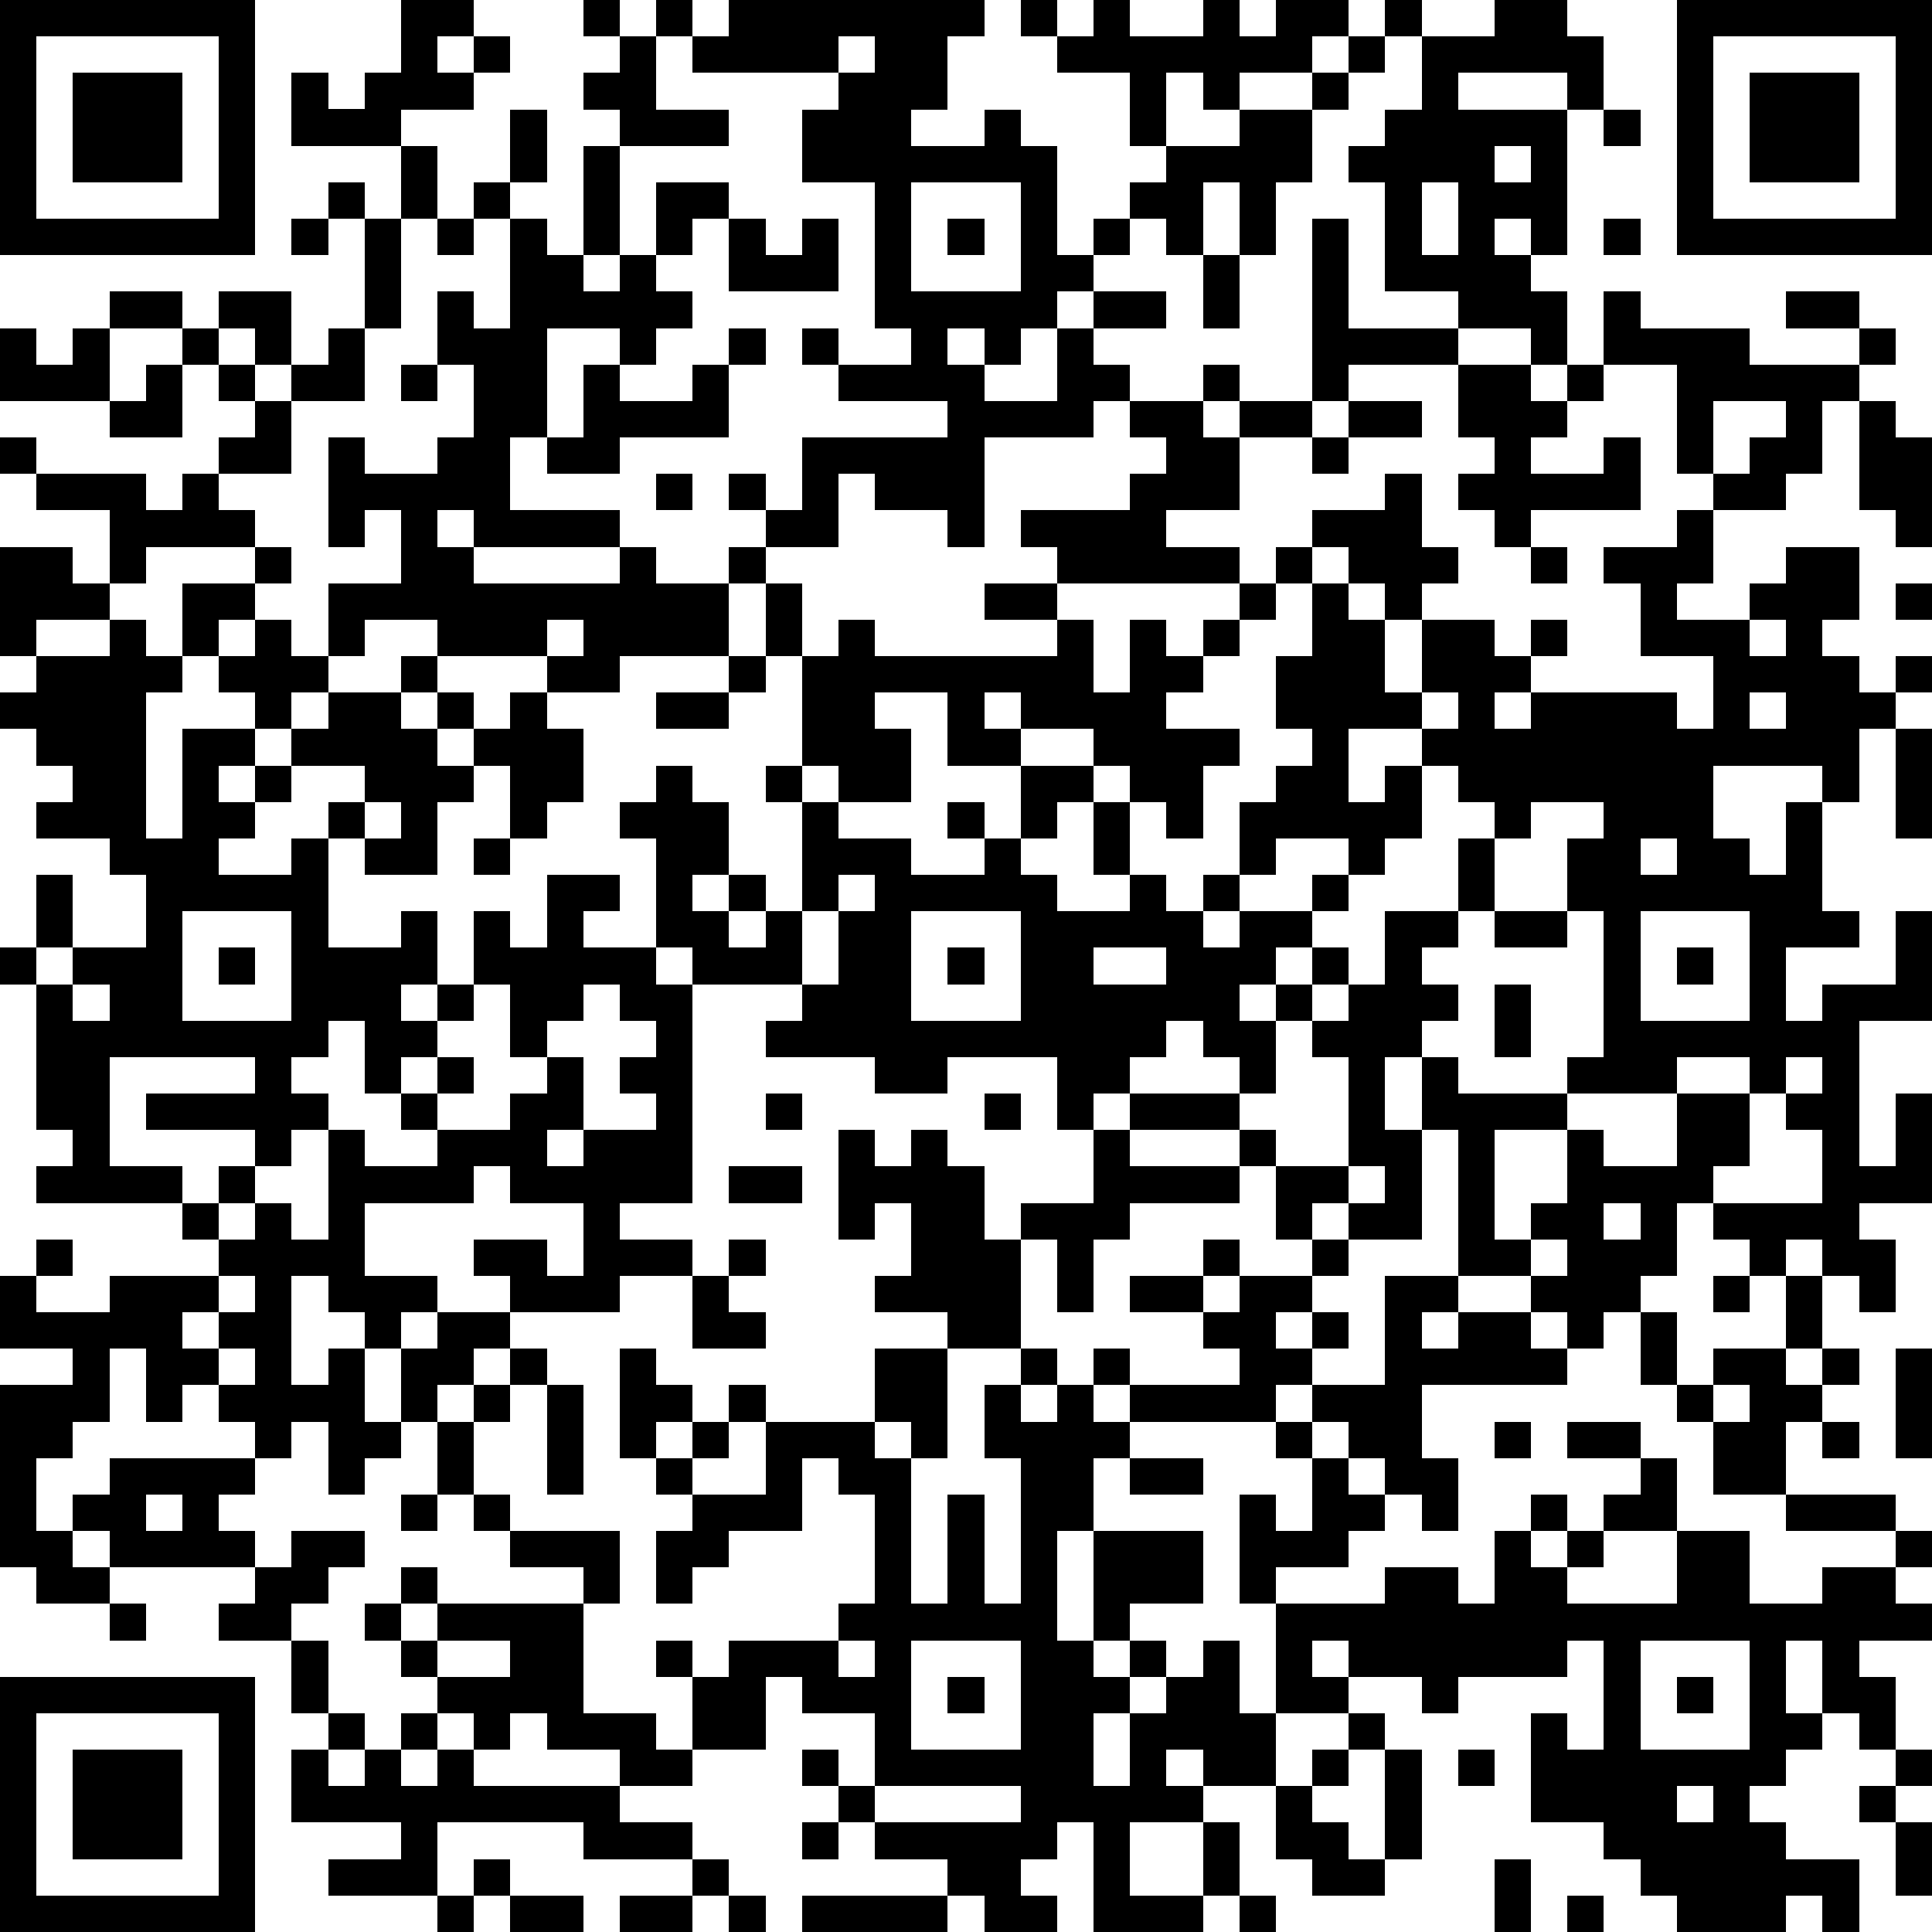
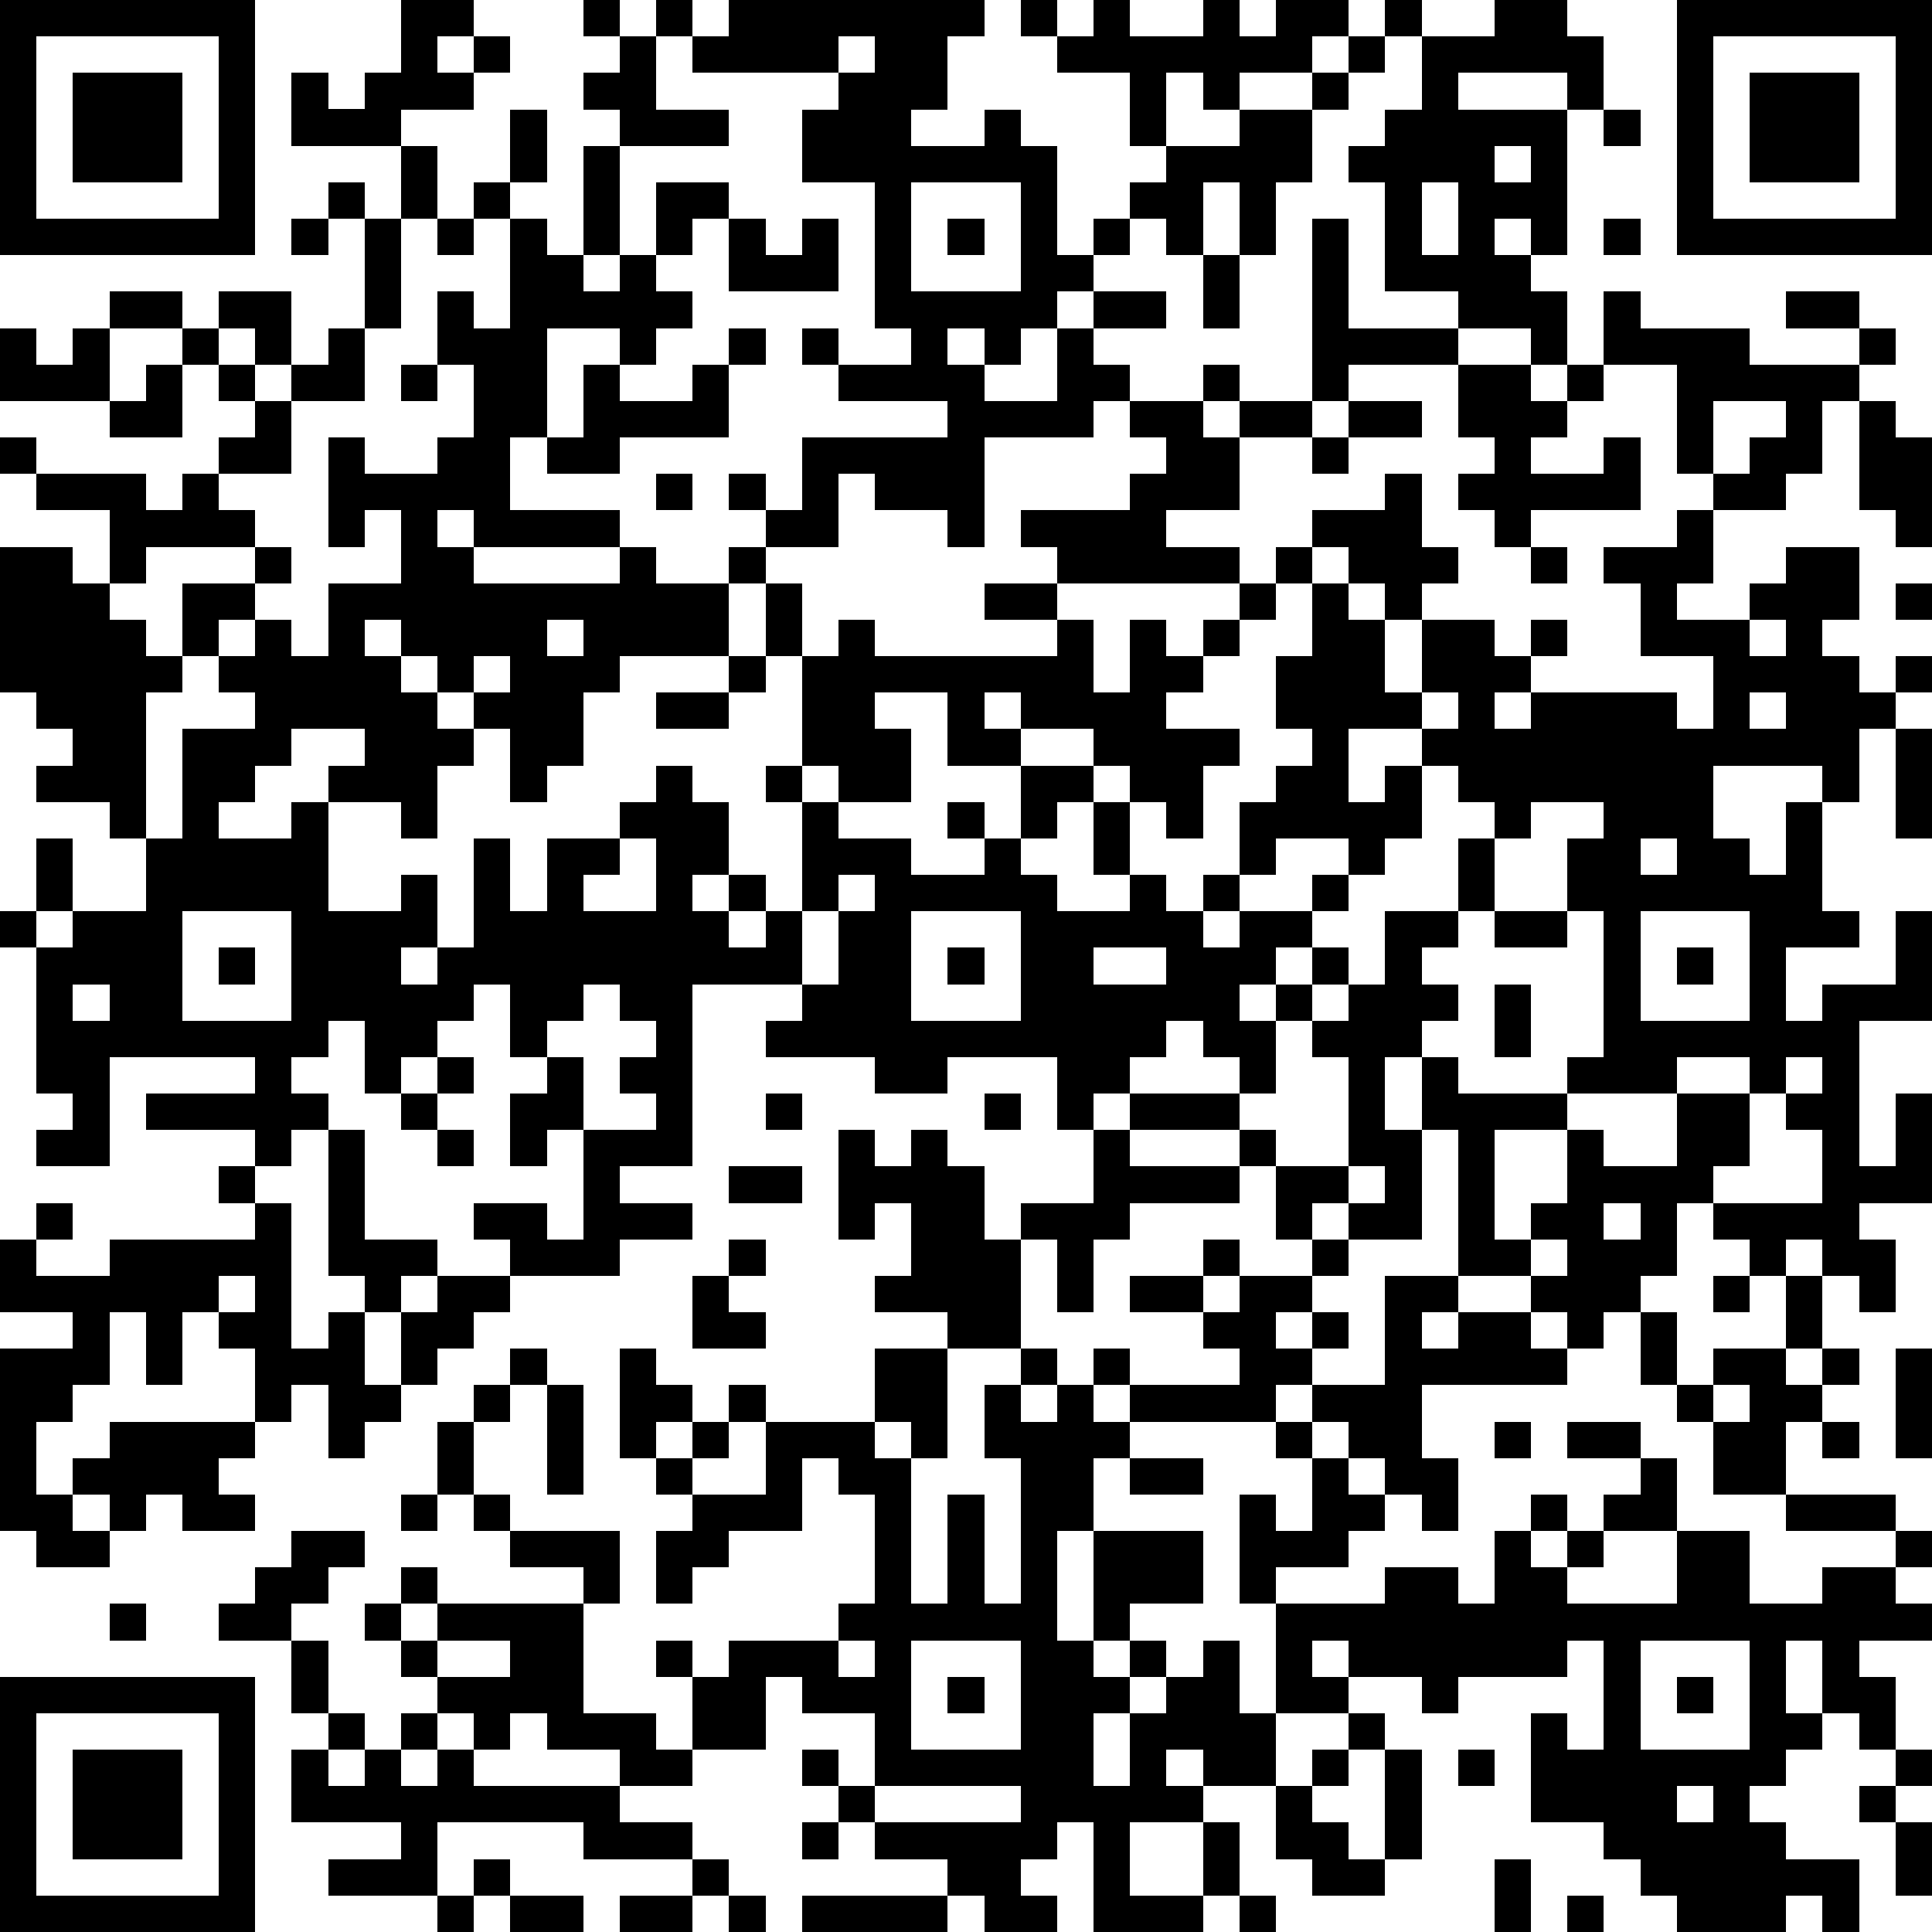
<svg xmlns="http://www.w3.org/2000/svg" version="1.1" width="212" height="212" shape-rendering="crispEdges">
-   <path d="M0 0h7v7h-7zM11 0h2v1h-1v1h1v-1h1v1h-1v1h-2v1h-3v-2h1v1h1v-1h1zM16 0h1v1h-1zM18 0h1v1h-1zM20 0h7v1h-1v2h-1v1h2v-1h1v1h1v3h1v-1h1v-1h1v-1h-1v-2h-2v-1h-1v-1h1v1h1v-1h1v1h2v-1h1v1h1v-1h2v1h-1v1h-2v1h-1v-1h-1v2h2v-1h2v-1h1v-1h1v-1h1v1h-1v1h-1v1h-1v2h-1v2h-1v-2h-1v2h-1v-1h-1v1h-1v1h-1v1h-1v1h-1v-1h-1v1h1v1h2v-2h1v-1h2v1h-2v1h1v1h-1v1h-3v3h-1v-1h-2v-1h-1v2h-2v-1h-1v-1h1v1h1v-2h4v-1h-3v-1h-1v-1h1v1h2v-1h-1v-4h-2v-2h1v-1h-4v-1h1zM41 0h2v1h1v2h-1v-1h-3v1h3v4h-1v-1h-1v1h1v1h1v2h-1v-1h-2v-1h-2v-3h-1v-1h1v-1h1v-2h2zM46 0h7v7h-7zM1 1v5h5v-5zM17 1h1v2h2v1h-3v-1h-1v-1h1zM23 1v1h1v-1zM47 1v5h5v-5zM2 2h3v3h-3zM48 2h3v3h-3zM14 3h1v2h-1zM44 3h1v1h-1zM11 4h1v2h-1zM16 4h1v3h-1zM41 4v1h1v-1zM9 5h1v1h-1zM13 5h1v1h-1zM18 5h2v1h-1v1h-1zM25 5v3h3v-3zM39 5v2h1v-2zM8 6h1v1h-1zM10 6h1v3h-1zM12 6h1v1h-1zM14 6h1v1h1v1h1v-1h1v1h1v1h-1v1h-1v-1h-2v3h-1v2h3v1h-4v-1h-1v1h1v1h4v-1h1v1h2v-1h1v1h-1v2h-3v1h-2v-1h-3v-1h-2v1h-1v-2h2v-2h-1v1h-1v-3h1v1h2v-1h1v-2h-1v-2h1v1h1zM20 6h1v1h1v-1h1v2h-3zM26 6h1v1h-1zM36 6h1v3h3v1h-3v1h-1zM44 6h1v1h-1zM33 7h1v2h-1zM3 8h2v1h-2zM6 8h2v2h-1v-1h-1zM44 8h1v1h3v1h3v-1h-2v-1h2v1h1v1h-1v1h-1v2h-1v1h-2v-1h-1v-3h-2zM0 9h1v1h1v-1h1v2h-3zM5 9h1v1h-1zM9 9h1v2h-2v-1h1zM20 9h1v1h-1zM4 10h1v2h-2v-1h1zM6 10h1v1h-1zM11 10h1v1h-1zM16 10h1v1h2v-1h1v2h-3v1h-2v-1h1zM33 10h1v1h-1zM40 10h2v1h1v-1h1v1h-1v1h-1v1h2v-1h1v2h-3v1h-1v-1h-1v-1h1v-1h-1zM7 11h1v2h-2v-1h1zM31 11h2v1h1v-1h2v1h-2v2h-2v1h2v1h-5v-1h-1v-1h3v-1h1v-1h-1zM37 11h2v1h-2zM47 11v2h1v-1h1v-1zM51 11h1v1h1v3h-1v-1h-1zM0 12h1v1h-1zM36 12h1v1h-1zM1 13h3v1h1v-1h1v1h1v1h-3v1h-1v-2h-2zM18 13h1v1h-1zM38 13h1v2h1v1h-1v1h-1v-1h-1v-1h-1v-1h2zM46 14h1v2h-1v1h2v-1h1v-1h2v2h-1v1h1v1h1v-1h1v1h-1v1h-1v2h-1v-1h-3v2h1v1h1v-2h1v3h1v1h-2v2h1v-1h2v-2h1v3h-2v4h1v-2h1v3h-2v1h1v2h-1v-1h-1v-1h-1v1h-1v-1h-1v-1h-1v2h-1v1h-1v1h-1v-1h-1v-1h-2v-4h-1v-2h-1v2h1v3h-2v-1h-1v1h-1v-2h-1v-1h-3v-1h-1v1h-1v-2h-3v1h-2v-1h-3v-1h1v-1h-3v-1h-1v-3h-1v-1h1v-1h1v1h1v2h-1v1h1v-1h1v1h-1v1h1v-1h1v-3h-1v-1h1v-3h-1v-2h1v2h1v-1h1v1h5v-1h-2v-1h2v1h1v2h1v-2h1v1h1v-1h1v-1h1v-1h1v1h-1v1h-1v1h-1v1h-1v1h2v1h-1v2h-1v-1h-1v-1h-1v-1h-2v-1h-1v1h1v1h-2v-2h-2v1h1v2h-2v-1h-1v1h1v1h2v1h2v-1h-1v-1h1v1h1v-2h2v1h-1v1h-1v1h1v1h2v-1h-1v-2h1v2h1v1h1v-1h1v-2h1v-1h1v-1h-1v-2h1v-2h1v1h1v2h1v-2h2v1h1v-1h1v1h-1v1h-1v1h1v-1h4v1h1v-2h-2v-2h-1v-1h2zM0 15h2v1h1v1h-2v1h-1zM7 15h1v1h-1zM42 15h1v1h-1zM5 16h2v1h-1v1h-1zM52 16h1v1h-1zM3 17h1v1h1v1h-1v4h1v-3h2v-1h-1v-1h1v-1h1v1h1v1h-1v1h-1v1h-1v1h1v-1h1v-1h1v-1h2v-1h1v1h-1v1h1v-1h1v1h-1v1h1v-1h1v-1h1v1h1v2h-1v1h-1v-2h-1v1h-1v2h-2v-1h-1v-1h1v-1h-2v1h-1v1h-1v1h2v-1h1v3h2v-1h1v2h-1v1h1v-1h1v-2h1v1h1v-2h2v1h-1v1h2v1h1v6h-2v1h2v1h-2v1h-3v-1h-1v-1h2v1h1v-2h-2v-1h-1v1h-3v2h2v1h-1v1h-1v-1h-1v-1h-1v3h1v-1h1v2h1v-2h1v-1h2v1h-1v1h-1v1h-1v1h-1v1h-1v-2h-1v1h-1v-1h-1v-1h-1v1h-1v-2h-1v2h-1v1h-1v2h1v-1h1v-1h4v1h-1v1h1v1h-4v-1h-1v1h1v1h-2v-1h-1v-5h2v-1h-2v-2h1v-1h1v1h-1v1h2v-1h3v-1h-1v-1h-4v-1h1v-1h-1v-4h-1v-1h1v-2h1v2h-1v1h1v-1h2v-2h-1v-1h-2v-1h1v-1h-1v-1h-1v-1h1v-1h2zM15 17v1h1v-1zM48 17v1h1v-1zM20 18h1v1h-1zM18 19h2v1h-2zM39 19v1h-2v2h1v-1h1v-1h1v-1zM48 19v1h1v-1zM52 20h1v3h-1zM39 21v2h-1v1h-1v-1h-2v1h-1v1h-1v1h1v-1h2v-1h1v1h-1v1h-1v1h-1v1h1v-1h1v-1h1v1h-1v1h-1v2h-1v-1h-1v-1h-1v1h-1v1h3v1h1v1h2v-3h-1v-1h1v-1h1v-2h2v-2h1v-1h-1v-1zM10 22v1h1v-1zM42 22v1h-1v2h-1v1h-1v1h1v1h-1v1h1v1h3v-1h1v-4h-1v-2h1v-1zM13 23h1v1h-1zM45 23v1h1v-1zM23 24v1h-1v2h1v-2h1v-1zM5 25v3h3v-3zM25 25v3h3v-3zM41 25h2v1h-2zM45 25v3h3v-3zM6 26h1v1h-1zM26 26h1v1h-1zM30 26v1h2v-1zM46 26h1v1h-1zM2 27v1h1v-1zM13 27v1h-1v1h-1v1h-1v-2h-1v1h-1v1h1v1h-1v1h-1v-1h-3v-1h3v-1h-4v3h2v1h1v-1h1v1h-1v1h1v-1h1v1h1v-3h1v1h2v-1h-1v-1h1v-1h1v1h-1v1h2v-1h1v-1h-1v-2zM16 27v1h-1v1h1v2h-1v1h1v-1h2v-1h-1v-1h1v-1h-1v-1zM41 27h1v2h-1zM46 29v1h-3v1h-2v3h1v-1h1v-2h1v1h2v-2h2v-1zM49 29v1h-1v2h-1v1h3v-2h-1v-1h1v-1zM21 30h1v1h-1zM27 30h1v1h-1zM23 31h1v1h1v-1h1v1h1v2h1v-1h2v-2h1v1h3v1h-3v1h-1v2h-1v-2h-1v3h-2v-1h-2v-1h1v-2h-1v1h-1zM20 32h2v1h-2zM37 32v1h1v-1zM44 33v1h1v-1zM20 34h1v1h-1zM33 34h1v1h-1zM36 34h1v1h-1zM42 34v1h1v-1zM6 35v1h-1v1h1v-1h1v-1zM19 35h1v1h1v1h-2zM31 35h2v1h-2zM34 35h2v1h-1v1h1v-1h1v1h-1v1h-1v1h-4v-1h-1v-1h1v1h3v-1h-1v-1h1zM38 35h2v1h-1v1h1v-1h2v1h1v1h-4v2h1v2h-1v-1h-1v-1h-1v-1h-1v-1h2zM47 35h1v1h-1zM49 35h1v2h-1zM45 36h1v2h-1zM6 37v1h1v-1zM14 37h1v1h-1zM17 37h1v1h1v1h-1v1h-1zM24 37h2v3h-1v-1h-1zM28 37h1v1h-1zM47 37h2v1h1v-1h1v1h-1v1h-1v2h-2v-2h-1v-1h1zM52 37h1v3h-1zM13 38h1v1h-1zM15 38h1v3h-1zM20 38h1v1h-1zM27 38h1v1h1v-1h1v1h1v1h-1v2h-1v3h1v-3h3v2h-2v1h-1v1h1v-1h1v1h-1v1h-1v2h1v-2h1v-1h1v-1h1v2h1v-3h-1v-3h1v1h1v-2h-1v-1h1v1h1v1h1v1h-1v1h-2v1h3v-1h2v1h1v-2h1v-1h1v1h-1v1h1v-1h1v-1h1v-1h-2v-1h2v1h1v2h-2v1h-1v1h3v-2h2v2h2v-1h2v-1h-3v-1h3v1h1v1h-1v1h1v1h-2v1h1v2h-1v-1h-1v-2h-1v2h1v1h-1v1h-1v1h1v1h2v2h-1v-1h-1v1h-3v-1h-1v-1h-1v-1h-2v-3h1v1h1v-3h-1v1h-3v1h-1v-1h-2v-1h-1v1h1v1h-2v2h-2v-1h-1v1h1v1h-2v2h2v-2h1v2h-1v1h-3v-3h-1v1h-1v1h1v1h-2v-1h-1v-1h-2v-1h-1v-1h-1v-1h1v1h1v-2h-2v-1h-1v2h-2v-2h-1v-1h1v1h1v-1h3v-1h1v-3h-1v-1h-1v2h-2v1h-1v1h-1v-2h1v-1h-1v-1h1v-1h1v1h-1v1h2v-2h3v1h1v4h1v-3h1v3h1v-4h-1zM47 38v1h1v-1zM12 39h1v2h-1zM41 39h1v1h-1zM50 39h1v1h-1zM31 40h2v1h-2zM4 41v1h1v-1zM11 41h1v1h-1zM13 41h1v1h-1zM8 42h2v1h-1v1h-1v1h-2v-1h1v-1h1zM14 42h3v2h-1v-1h-2zM11 43h1v1h-1zM3 44h1v1h-1zM10 44h1v1h-1zM12 44h4v3h2v1h1v1h-2v-1h-2v-1h-1v1h-1v-1h-1v-1h-1v-1h1zM8 45h1v2h-1zM12 45v1h2v-1zM23 45v1h1v-1zM25 45v3h3v-3zM45 45v3h3v-3zM0 46h7v7h-7zM26 46h1v1h-1zM46 46h1v1h-1zM1 47v5h5v-5zM9 47h1v1h-1zM11 47h1v1h-1zM37 47h1v1h-1zM2 48h3v3h-3zM8 48h1v1h1v-1h1v1h1v-1h1v1h4v1h2v1h-3v-1h-4v2h-3v-1h2v-1h-3zM36 48h1v1h-1zM38 48h1v3h-1zM40 48h1v1h-1zM52 48h1v1h-1zM24 49v1h4v-1zM35 49h1v1h1v1h1v1h-2v-1h-1zM46 49v1h1v-1zM51 49h1v1h-1zM22 50h1v1h-1zM52 50h1v2h-1zM13 51h1v1h-1zM19 51h1v1h-1zM41 51h1v2h-1zM12 52h1v1h-1zM14 52h2v1h-2zM17 52h2v1h-2zM20 52h1v1h-1zM22 52h4v1h-4zM34 52h1v1h-1zM43 52h1v1h-1z" style="fill:#000" transform="translate(0,0) scale(4)" />
+   <path d="M0 0h7v7h-7zM11 0h2v1h-1v1h1v-1h1v1h-1v1h-2v1h-3v-2h1v1h1v-1h1zM16 0h1v1h-1zM18 0h1v1h-1zM20 0h7v1h-1v2h-1v1h2v-1h1v1h1v3h1v-1h1v-1h1v-1h-1v-2h-2v-1h-1v-1h1v1h1v-1h1v1h2v-1h1v1h1v-1h2v1h-1v1h-2v1h-1v-1h-1v2h2v-1h2v-1h1v-1h1v-1h1v1h-1v1h-1v1h-1v2h-1v2h-1v-2h-1v2h-1v-1h-1v1h-1v1h-1v1h-1v1h-1v-1h-1v1h1v1h2v-2h1v-1h2v1h-2v1h1v1h-1v1h-3v3h-1v-1h-2v-1h-1v2h-2v-1h-1v-1h1v1h1v-2h4v-1h-3v-1h-1v-1h1v1h2v-1h-1v-4h-2v-2h1v-1h-4v-1h1zM41 0h2v1h1v2h-1v-1h-3v1h3v4h-1v-1h-1v1h1v1h1v2h-1v-1h-2v-1h-2v-3h-1v-1h1v-1h1v-2h2zM46 0h7v7h-7zM1 1v5h5v-5zM17 1h1v2h2v1h-3v-1h-1v-1h1zM23 1v1h1v-1zM47 1v5h5v-5zM2 2h3v3h-3zM48 2h3v3h-3zM14 3h1v2h-1zM44 3h1v1h-1zM11 4h1v2h-1zM16 4h1v3h-1zM41 4v1h1v-1zM9 5h1v1h-1zM13 5h1v1h-1zM18 5h2v1h-1v1h-1zM25 5v3h3v-3zM39 5v2h1v-2zM8 6h1v1h-1zM10 6h1v3h-1zM12 6h1v1h-1zM14 6h1v1h1v1h1v-1h1v1h1v1h-1v1h-1v-1h-2v3h-1v2h3v1h-4v-1h-1v1h1v1h4v-1h1v1h2v-1h1v1h-1v2h-3v1h-2v-1h-3v-1h-2v1h-1v-2h2v-2h-1v1h-1v-3h1v1h2v-1h1v-2h-1v-2h1v1h1zM20 6h1v1h1v-1h1v2h-3zM26 6h1v1h-1zM36 6h1v3h3v1h-3v1h-1zM44 6h1v1h-1zM33 7h1v2h-1zM3 8h2v1h-2zM6 8h2v2h-1v-1h-1zM44 8h1v1h3v1h3v-1h-2v-1h2v1h1v1h-1v1h-1v2h-1v1h-2v-1h-1v-3h-2zM0 9h1v1h1v-1h1v2h-3zM5 9h1v1h-1zM9 9h1v2h-2v-1h1zM20 9h1v1h-1zM4 10h1v2h-2v-1h1zM6 10h1v1h-1zM11 10h1v1h-1zM16 10h1v1h2v-1h1v2h-3v1h-2v-1h1zM33 10h1v1h-1zM40 10h2v1h1v-1h1v1h-1v1h-1v1h2v-1h1v2h-3v1h-1v-1h-1v-1h1v-1h-1zM7 11h1v2h-2v-1h1zM31 11h2v1h1v-1h2v1h-2v2h-2v1h2v1h-5v-1h-1v-1h3v-1h1v-1h-1zM37 11h2v1h-2zM47 11v2h1v-1h1v-1zM51 11h1v1h1v3h-1v-1h-1zM0 12h1v1h-1zM36 12h1v1h-1zM1 13h3v1h1v-1h1v1h1v1h-3v1h-1v-2h-2zM18 13h1v1h-1zM38 13h1v2h1v1h-1v1h-1v-1h-1v-1h-1v-1h2zM46 14h1v2h-1v1h2v-1h1v-1h2v2h-1v1h1v1h1v-1h1v1h-1v1h-1v2h-1v-1h-3v2h1v1h1v-2h1v3h1v1h-2v2h1v-1h2v-2h1v3h-2v4h1v-2h1v3h-2v1h1v2h-1v-1h-1v-1h-1v1h-1v-1h-1v-1h-1v2h-1v1h-1v1h-1v-1h-1v-1h-2v-4h-1v-2h-1v2h1v3h-2v-1h-1v1h-1v-2h-1v-1h-3v-1h-1v1h-1v-2h-3v1h-2v-1h-3v-1h1v-1h-3v-1h-1v-3h-1v-1h1v-1h1v1h1v2h-1v1h1v-1h1v1h-1v1h1v-1h1v-3h-1v-1h1v-3h-1v-2h1v2h1v-1h1v1h5v-1h-2v-1h2v1h1v2h1v-2h1v1h1v-1h1v-1h1v-1h1v1h-1v1h-1v1h-1v1h-1v1h2v1h-1v2h-1v-1h-1v-1h-1v-1h-2v-1h-1v1h1v1h-2v-2h-2v1h1v2h-2v-1h-1v1h1v1h2v1h2v-1h-1v-1h1v1h1v-2h2v1h-1v1h-1v1h1v1h2v-1h-1v-2h1v2h1v1h1v-1h1v-2h1v-1h1v-1h-1v-2h1v-2h1v1h1v2h1v-2h2v1h1v-1h1v1h-1v1h-1v1h1v-1h4v1h1v-2h-2v-2h-1v-1h2zM0 15h2v1h1v1h-2v1h-1zM7 15h1v1h-1zM42 15h1v1h-1zM5 16h2v1h-1v1h-1zM52 16h1v1h-1zM3 17h1v1h1v1h-1v4h1v-3h2v-1h-1v-1h1v-1h1v1h1v1h-1v1h-1v1h-1h1v-1h1v-1h1v-1h2v-1h1v1h-1v1h1v-1h1v1h-1v1h1v-1h1v-1h1v1h1v2h-1v1h-1v-2h-1v1h-1v2h-2v-1h-1v-1h1v-1h-2v1h-1v1h-1v1h2v-1h1v3h2v-1h1v2h-1v1h1v-1h1v-2h1v1h1v-2h2v1h-1v1h2v1h1v6h-2v1h2v1h-2v1h-3v-1h-1v-1h2v1h1v-2h-2v-1h-1v1h-3v2h2v1h-1v1h-1v-1h-1v-1h-1v3h1v-1h1v2h1v-2h1v-1h2v1h-1v1h-1v1h-1v1h-1v1h-1v-2h-1v1h-1v-1h-1v-1h-1v1h-1v-2h-1v2h-1v1h-1v2h1v-1h1v-1h4v1h-1v1h1v1h-4v-1h-1v1h1v1h-2v-1h-1v-5h2v-1h-2v-2h1v-1h1v1h-1v1h2v-1h3v-1h-1v-1h-4v-1h1v-1h-1v-4h-1v-1h1v-2h1v2h-1v1h1v-1h2v-2h-1v-1h-2v-1h1v-1h-1v-1h-1v-1h1v-1h2zM15 17v1h1v-1zM48 17v1h1v-1zM20 18h1v1h-1zM18 19h2v1h-2zM39 19v1h-2v2h1v-1h1v-1h1v-1zM48 19v1h1v-1zM52 20h1v3h-1zM39 21v2h-1v1h-1v-1h-2v1h-1v1h-1v1h1v-1h2v-1h1v1h-1v1h-1v1h-1v1h1v-1h1v-1h1v1h-1v1h-1v2h-1v-1h-1v-1h-1v1h-1v1h3v1h1v1h2v-3h-1v-1h1v-1h1v-2h2v-2h1v-1h-1v-1zM10 22v1h1v-1zM42 22v1h-1v2h-1v1h-1v1h1v1h-1v1h1v1h3v-1h1v-4h-1v-2h1v-1zM13 23h1v1h-1zM45 23v1h1v-1zM23 24v1h-1v2h1v-2h1v-1zM5 25v3h3v-3zM25 25v3h3v-3zM41 25h2v1h-2zM45 25v3h3v-3zM6 26h1v1h-1zM26 26h1v1h-1zM30 26v1h2v-1zM46 26h1v1h-1zM2 27v1h1v-1zM13 27v1h-1v1h-1v1h-1v-2h-1v1h-1v1h1v1h-1v1h-1v-1h-3v-1h3v-1h-4v3h2v1h1v-1h1v1h-1v1h1v-1h1v1h1v-3h1v1h2v-1h-1v-1h1v-1h1v1h-1v1h2v-1h1v-1h-1v-2zM16 27v1h-1v1h1v2h-1v1h1v-1h2v-1h-1v-1h1v-1h-1v-1zM41 27h1v2h-1zM46 29v1h-3v1h-2v3h1v-1h1v-2h1v1h2v-2h2v-1zM49 29v1h-1v2h-1v1h3v-2h-1v-1h1v-1zM21 30h1v1h-1zM27 30h1v1h-1zM23 31h1v1h1v-1h1v1h1v2h1v-1h2v-2h1v1h3v1h-3v1h-1v2h-1v-2h-1v3h-2v-1h-2v-1h1v-2h-1v1h-1zM20 32h2v1h-2zM37 32v1h1v-1zM44 33v1h1v-1zM20 34h1v1h-1zM33 34h1v1h-1zM36 34h1v1h-1zM42 34v1h1v-1zM6 35v1h-1v1h1v-1h1v-1zM19 35h1v1h1v1h-2zM31 35h2v1h-2zM34 35h2v1h-1v1h1v-1h1v1h-1v1h-1v1h-4v-1h-1v-1h1v1h3v-1h-1v-1h1zM38 35h2v1h-1v1h1v-1h2v1h1v1h-4v2h1v2h-1v-1h-1v-1h-1v-1h-1v-1h2zM47 35h1v1h-1zM49 35h1v2h-1zM45 36h1v2h-1zM6 37v1h1v-1zM14 37h1v1h-1zM17 37h1v1h1v1h-1v1h-1zM24 37h2v3h-1v-1h-1zM28 37h1v1h-1zM47 37h2v1h1v-1h1v1h-1v1h-1v2h-2v-2h-1v-1h1zM52 37h1v3h-1zM13 38h1v1h-1zM15 38h1v3h-1zM20 38h1v1h-1zM27 38h1v1h1v-1h1v1h1v1h-1v2h-1v3h1v-3h3v2h-2v1h-1v1h1v-1h1v1h-1v1h-1v2h1v-2h1v-1h1v-1h1v2h1v-3h-1v-3h1v1h1v-2h-1v-1h1v1h1v1h1v1h-1v1h-2v1h3v-1h2v1h1v-2h1v-1h1v1h-1v1h1v-1h1v-1h1v-1h-2v-1h2v1h1v2h-2v1h-1v1h3v-2h2v2h2v-1h2v-1h-3v-1h3v1h1v1h-1v1h1v1h-2v1h1v2h-1v-1h-1v-2h-1v2h1v1h-1v1h-1v1h1v1h2v2h-1v-1h-1v1h-3v-1h-1v-1h-1v-1h-2v-3h1v1h1v-3h-1v1h-3v1h-1v-1h-2v-1h-1v1h1v1h-2v2h-2v-1h-1v1h1v1h-2v2h2v-2h1v2h-1v1h-3v-3h-1v1h-1v1h1v1h-2v-1h-1v-1h-2v-1h-1v-1h-1v-1h1v1h1v-2h-2v-1h-1v2h-2v-2h-1v-1h1v1h1v-1h3v-1h1v-3h-1v-1h-1v2h-2v1h-1v1h-1v-2h1v-1h-1v-1h1v-1h1v1h-1v1h2v-2h3v1h1v4h1v-3h1v3h1v-4h-1zM47 38v1h1v-1zM12 39h1v2h-1zM41 39h1v1h-1zM50 39h1v1h-1zM31 40h2v1h-2zM4 41v1h1v-1zM11 41h1v1h-1zM13 41h1v1h-1zM8 42h2v1h-1v1h-1v1h-2v-1h1v-1h1zM14 42h3v2h-1v-1h-2zM11 43h1v1h-1zM3 44h1v1h-1zM10 44h1v1h-1zM12 44h4v3h2v1h1v1h-2v-1h-2v-1h-1v1h-1v-1h-1v-1h-1v-1h1zM8 45h1v2h-1zM12 45v1h2v-1zM23 45v1h1v-1zM25 45v3h3v-3zM45 45v3h3v-3zM0 46h7v7h-7zM26 46h1v1h-1zM46 46h1v1h-1zM1 47v5h5v-5zM9 47h1v1h-1zM11 47h1v1h-1zM37 47h1v1h-1zM2 48h3v3h-3zM8 48h1v1h1v-1h1v1h1v-1h1v1h4v1h2v1h-3v-1h-4v2h-3v-1h2v-1h-3zM36 48h1v1h-1zM38 48h1v3h-1zM40 48h1v1h-1zM52 48h1v1h-1zM24 49v1h4v-1zM35 49h1v1h1v1h1v1h-2v-1h-1zM46 49v1h1v-1zM51 49h1v1h-1zM22 50h1v1h-1zM52 50h1v2h-1zM13 51h1v1h-1zM19 51h1v1h-1zM41 51h1v2h-1zM12 52h1v1h-1zM14 52h2v1h-2zM17 52h2v1h-2zM20 52h1v1h-1zM22 52h4v1h-4zM34 52h1v1h-1zM43 52h1v1h-1z" style="fill:#000" transform="translate(0,0) scale(4)" />
</svg>